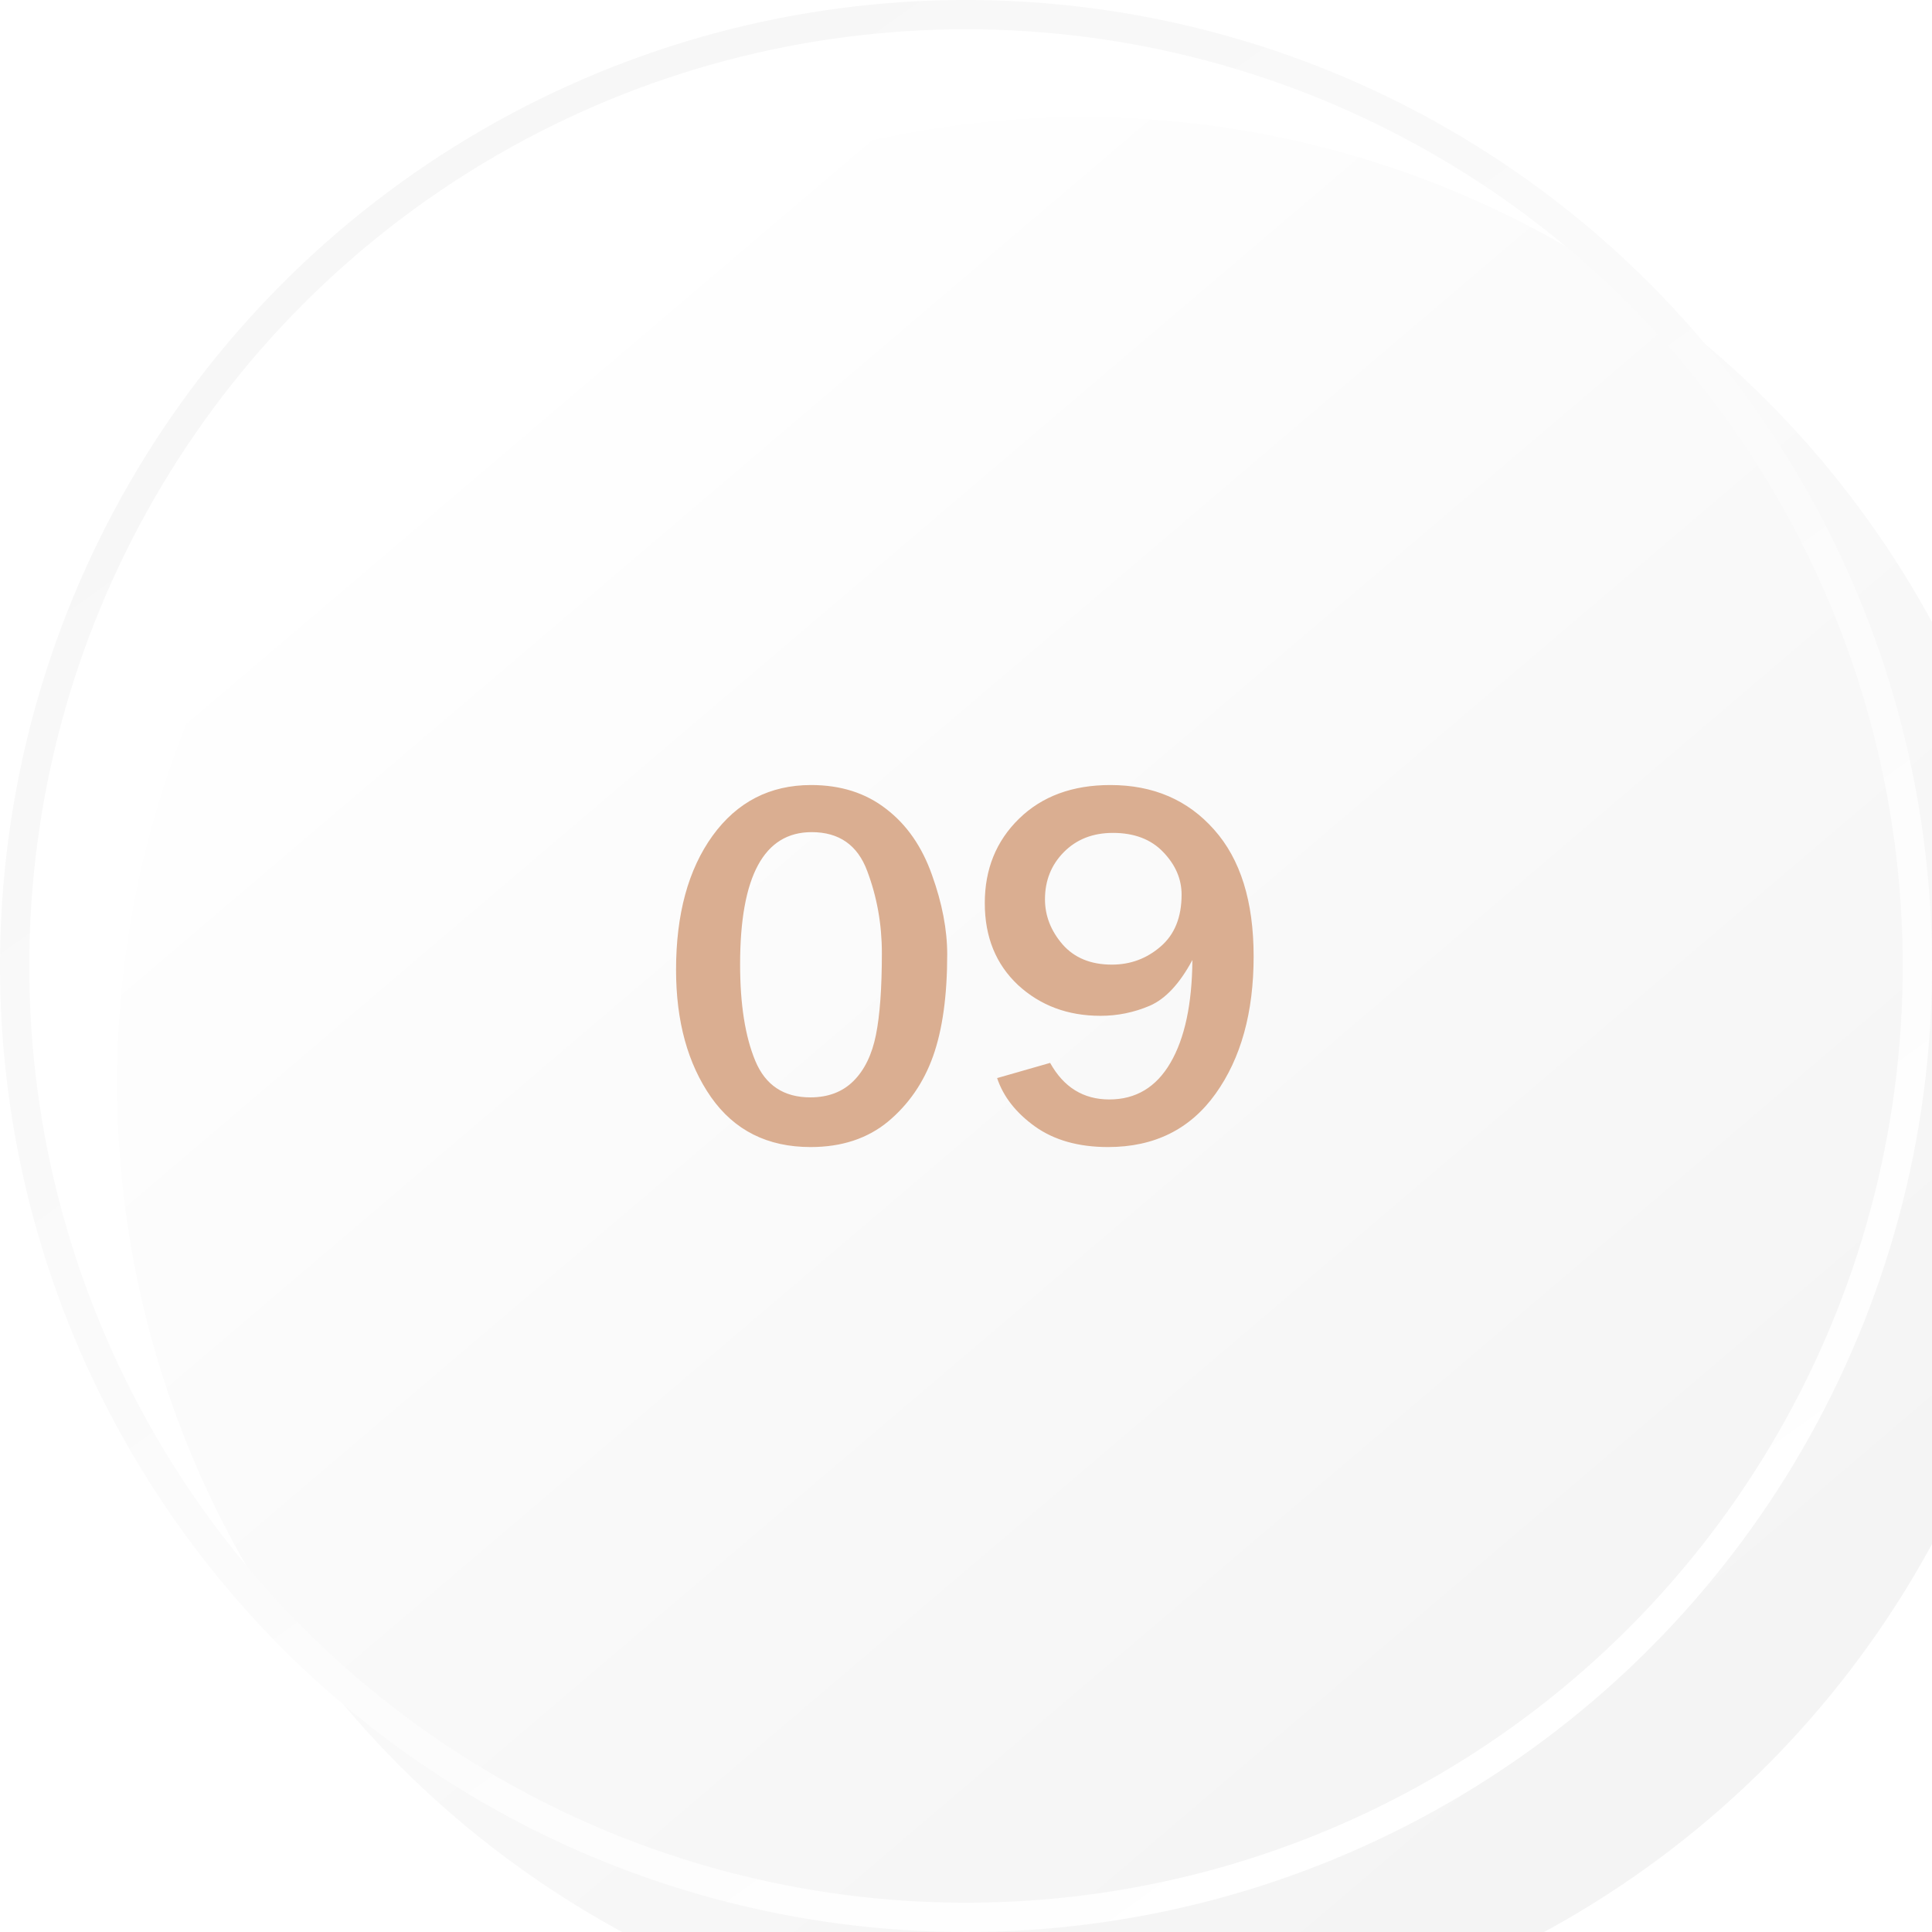
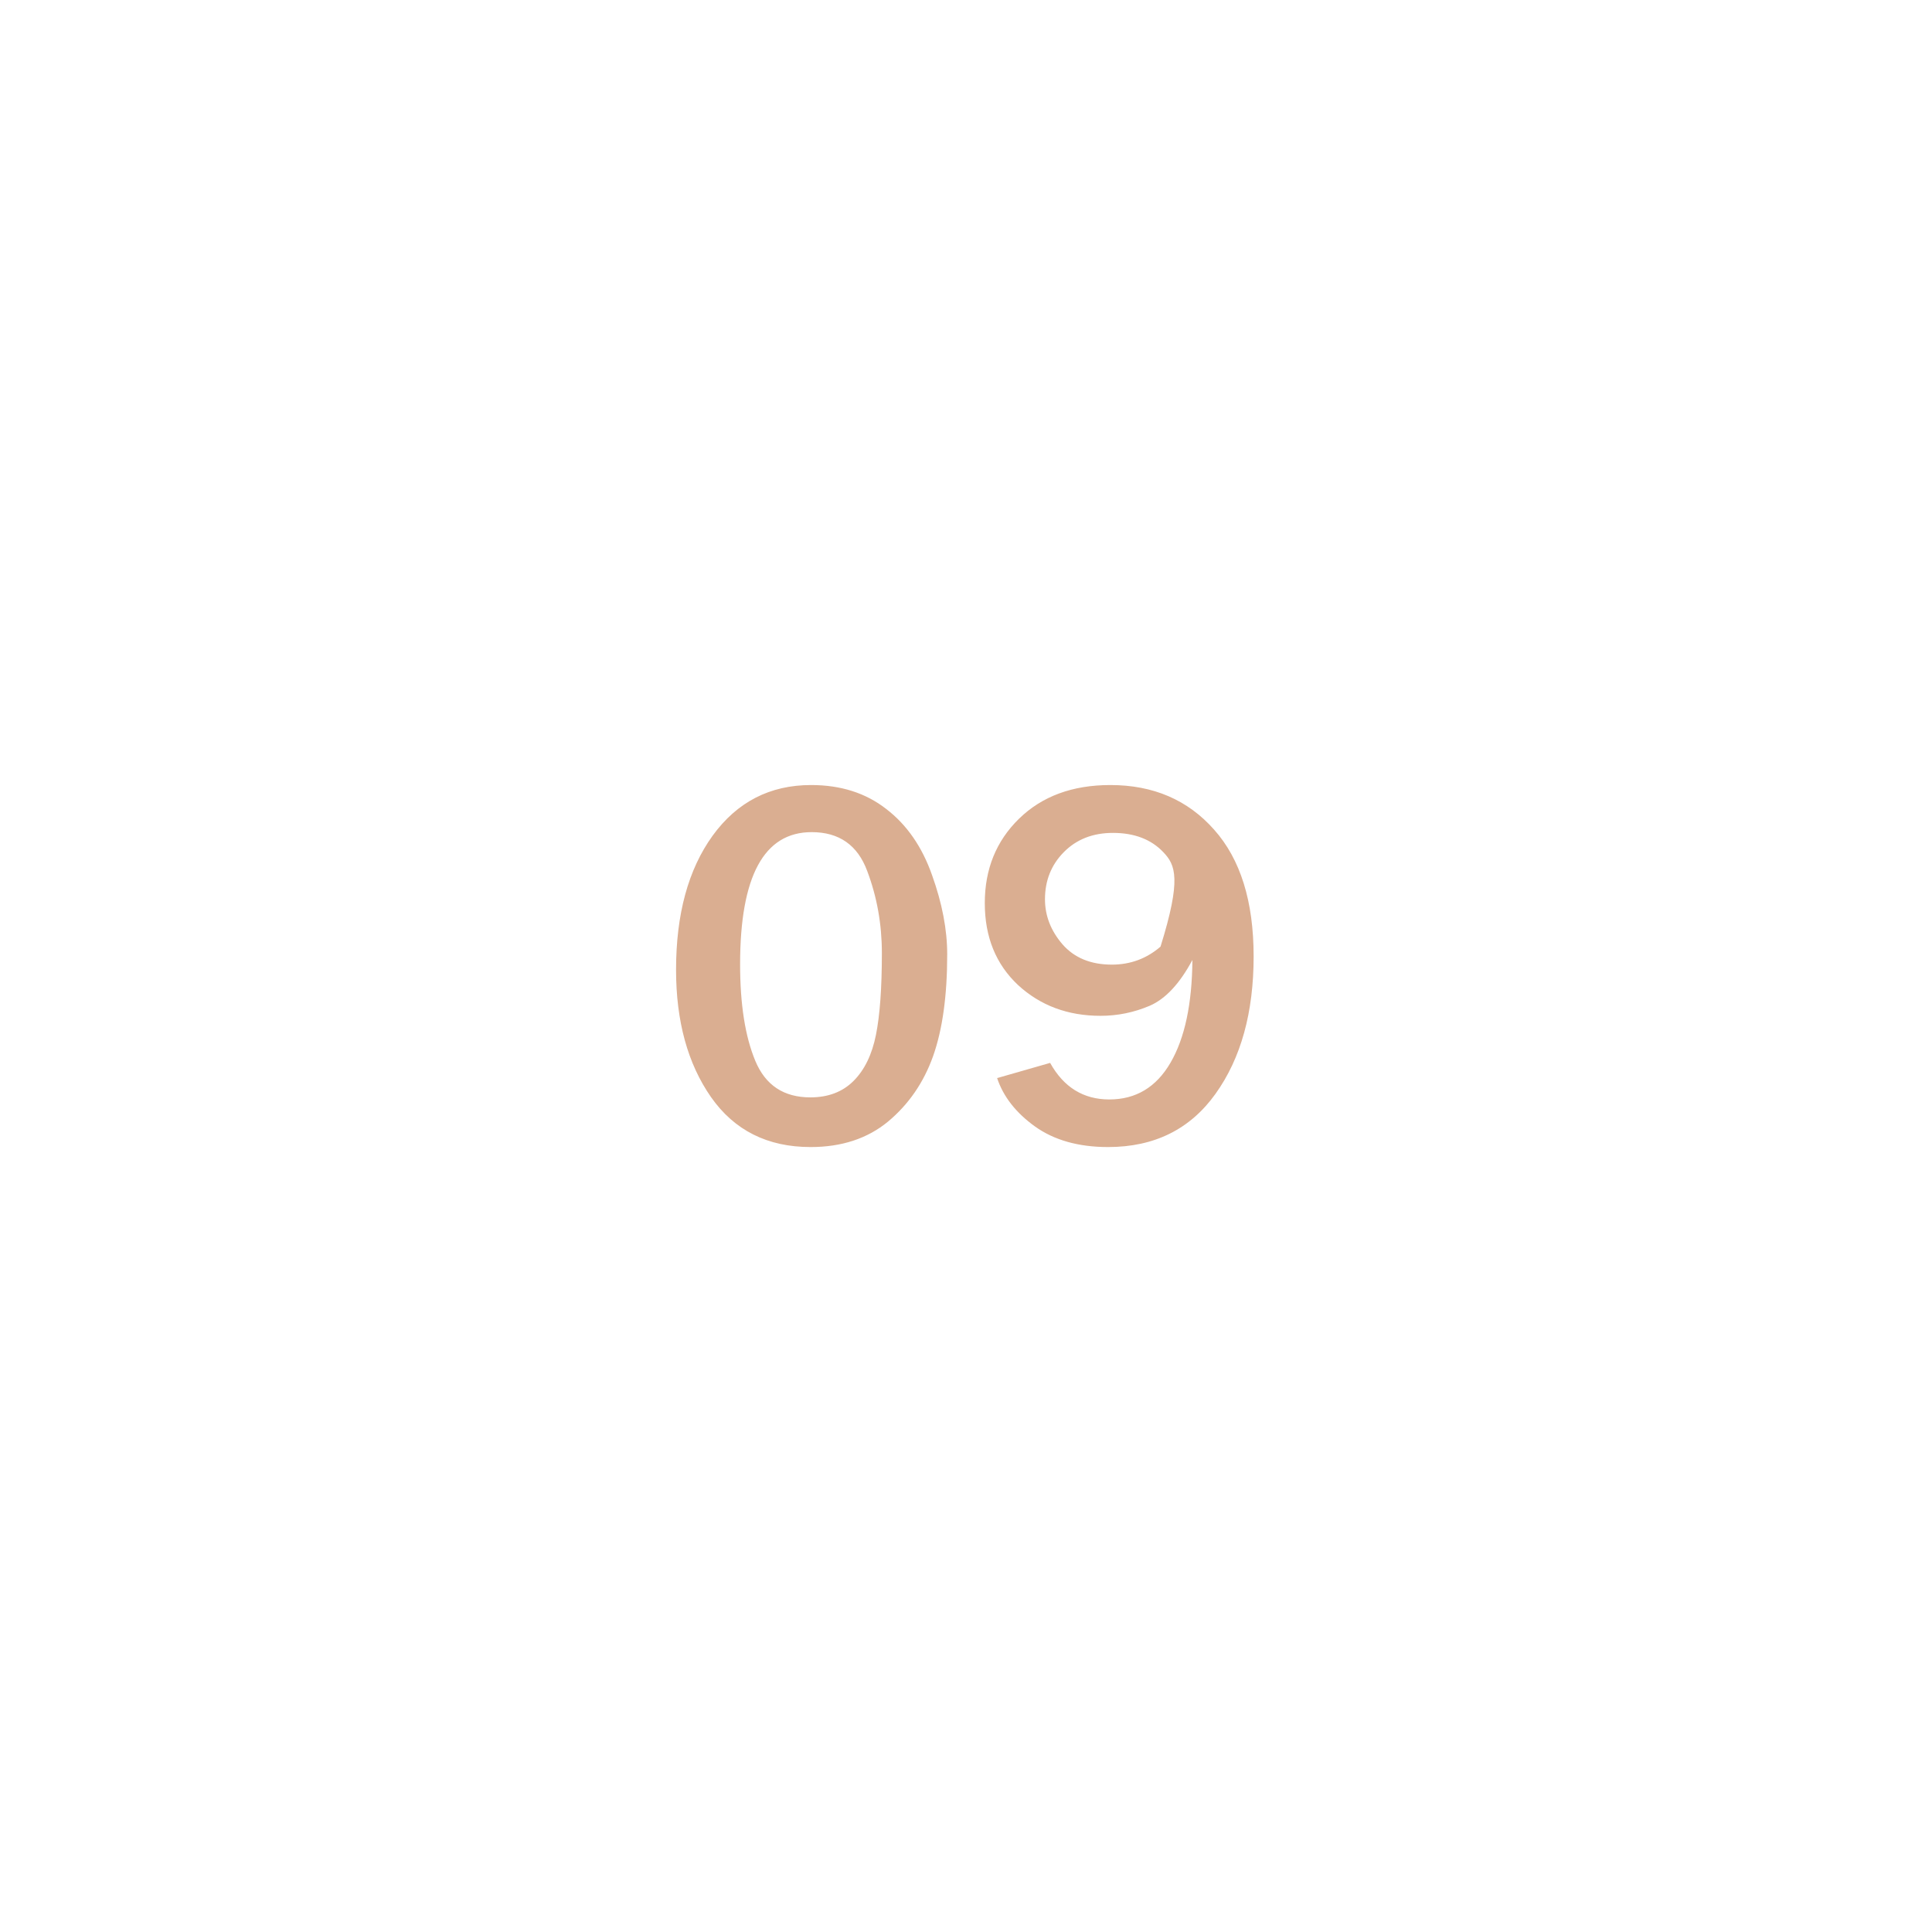
<svg xmlns="http://www.w3.org/2000/svg" width="66" height="66" viewBox="0 0 66 66" fill="none">
  <g filter="url(#filter0_i_2434_354)">
-     <circle cx="33" cy="33" r="33" fill="url(#paint0_linear_2434_354)" />
-   </g>
-   <circle cx="33" cy="33" r="32.5" stroke="url(#paint1_linear_2434_354)" />
-   <path d="M27.691 39.185C26.221 39.185 25.087 38.616 24.29 37.48C23.493 36.337 23.095 34.887 23.095 33.129C23.095 31.23 23.511 29.704 24.343 28.55C25.181 27.395 26.303 26.818 27.709 26.818C28.723 26.818 29.578 27.091 30.275 27.636C30.979 28.175 31.5 28.928 31.84 29.895C32.185 30.855 32.358 31.758 32.358 32.602C32.358 34.014 32.197 35.174 31.875 36.082C31.553 36.984 31.04 37.728 30.337 38.315C29.634 38.895 28.752 39.185 27.691 39.185ZM27.683 37.488C28.292 37.488 28.784 37.301 29.159 36.926C29.534 36.551 29.789 36.026 29.924 35.352C30.059 34.679 30.126 33.747 30.126 32.558C30.126 31.573 29.959 30.639 29.625 29.754C29.297 28.869 28.664 28.427 27.727 28.427C26.098 28.427 25.283 29.933 25.283 32.944C25.283 34.31 25.456 35.408 25.802 36.24C26.148 37.072 26.774 37.488 27.683 37.488ZM34.063 36.829L35.874 36.31C36.337 37.143 37.011 37.559 37.895 37.559C38.804 37.559 39.501 37.14 39.987 36.302C40.474 35.464 40.723 34.295 40.734 32.795C40.301 33.603 39.815 34.125 39.275 34.359C38.736 34.588 38.177 34.702 37.597 34.702C36.477 34.702 35.537 34.351 34.775 33.648C34.02 32.938 33.642 32.007 33.642 30.852C33.642 29.692 34.031 28.731 34.81 27.97C35.596 27.202 36.636 26.818 37.931 26.818C39.395 26.818 40.576 27.325 41.473 28.339C42.375 29.347 42.826 30.791 42.826 32.672C42.826 34.588 42.393 36.152 41.525 37.365C40.658 38.578 39.434 39.185 37.852 39.185C36.844 39.185 36.012 38.95 35.355 38.481C34.705 38.013 34.274 37.462 34.063 36.829ZM37.983 32.953C38.616 32.953 39.17 32.748 39.645 32.338C40.125 31.928 40.365 31.336 40.365 30.562C40.365 30.029 40.157 29.546 39.741 29.112C39.325 28.673 38.751 28.453 38.019 28.453C37.333 28.453 36.773 28.673 36.34 29.112C35.912 29.546 35.698 30.082 35.698 30.721C35.698 31.283 35.898 31.796 36.296 32.259C36.7 32.722 37.263 32.953 37.983 32.953Z" fill="#DAAE91" />
+     </g>
+   <path d="M27.691 39.185C26.221 39.185 25.087 38.616 24.29 37.48C23.493 36.337 23.095 34.887 23.095 33.129C23.095 31.23 23.511 29.704 24.343 28.55C25.181 27.395 26.303 26.818 27.709 26.818C28.723 26.818 29.578 27.091 30.275 27.636C30.979 28.175 31.5 28.928 31.84 29.895C32.185 30.855 32.358 31.758 32.358 32.602C32.358 34.014 32.197 35.174 31.875 36.082C31.553 36.984 31.04 37.728 30.337 38.315C29.634 38.895 28.752 39.185 27.691 39.185ZM27.683 37.488C28.292 37.488 28.784 37.301 29.159 36.926C29.534 36.551 29.789 36.026 29.924 35.352C30.059 34.679 30.126 33.747 30.126 32.558C30.126 31.573 29.959 30.639 29.625 29.754C29.297 28.869 28.664 28.427 27.727 28.427C26.098 28.427 25.283 29.933 25.283 32.944C25.283 34.31 25.456 35.408 25.802 36.24C26.148 37.072 26.774 37.488 27.683 37.488ZM34.063 36.829L35.874 36.31C36.337 37.143 37.011 37.559 37.895 37.559C38.804 37.559 39.501 37.14 39.987 36.302C40.474 35.464 40.723 34.295 40.734 32.795C40.301 33.603 39.815 34.125 39.275 34.359C38.736 34.588 38.177 34.702 37.597 34.702C36.477 34.702 35.537 34.351 34.775 33.648C34.02 32.938 33.642 32.007 33.642 30.852C33.642 29.692 34.031 28.731 34.81 27.97C35.596 27.202 36.636 26.818 37.931 26.818C39.395 26.818 40.576 27.325 41.473 28.339C42.375 29.347 42.826 30.791 42.826 32.672C42.826 34.588 42.393 36.152 41.525 37.365C40.658 38.578 39.434 39.185 37.852 39.185C36.844 39.185 36.012 38.95 35.355 38.481C34.705 38.013 34.274 37.462 34.063 36.829ZM37.983 32.953C38.616 32.953 39.17 32.748 39.645 32.338C40.365 30.029 40.157 29.546 39.741 29.112C39.325 28.673 38.751 28.453 38.019 28.453C37.333 28.453 36.773 28.673 36.34 29.112C35.912 29.546 35.698 30.082 35.698 30.721C35.698 31.283 35.898 31.796 36.296 32.259C36.7 32.722 37.263 32.953 37.983 32.953Z" fill="#DAAE91" />
  <defs>
    <filter id="filter0_i_2434_354" x="0" y="0" width="70" height="70" filterUnits="userSpaceOnUse" color-interpolation-filters="sRGB">
      <feFlood flood-opacity="0" result="BackgroundImageFix" />
      <feBlend mode="normal" in="SourceGraphic" in2="BackgroundImageFix" result="shape" />
      <feColorMatrix in="SourceAlpha" type="matrix" values="0 0 0 0 0 0 0 0 0 0 0 0 0 0 0 0 0 0 127 0" result="hardAlpha" />
      <feOffset dx="4" dy="4" />
      <feGaussianBlur stdDeviation="4" />
      <feComposite in2="hardAlpha" operator="arithmetic" k2="-1" k3="1" />
      <feColorMatrix type="matrix" values="0 0 0 0 0 0 0 0 0 0 0 0 0 0 0 0 0 0 0.25 0" />
      <feBlend mode="normal" in2="shape" result="effect1_innerShadow_2434_354" />
    </filter>
    <linearGradient id="paint0_linear_2434_354" x1="13" y1="8" x2="53" y2="55" gradientUnits="userSpaceOnUse">
      <stop stop-color="white" />
      <stop offset="1" stop-color="#F4F4F4" />
    </linearGradient>
    <linearGradient id="paint1_linear_2434_354" x1="21" y1="2.5" x2="59" y2="55.5" gradientUnits="userSpaceOnUse">
      <stop stop-color="#F7F7F7" />
      <stop offset="1" stop-color="white" />
    </linearGradient>
  </defs>
</svg>